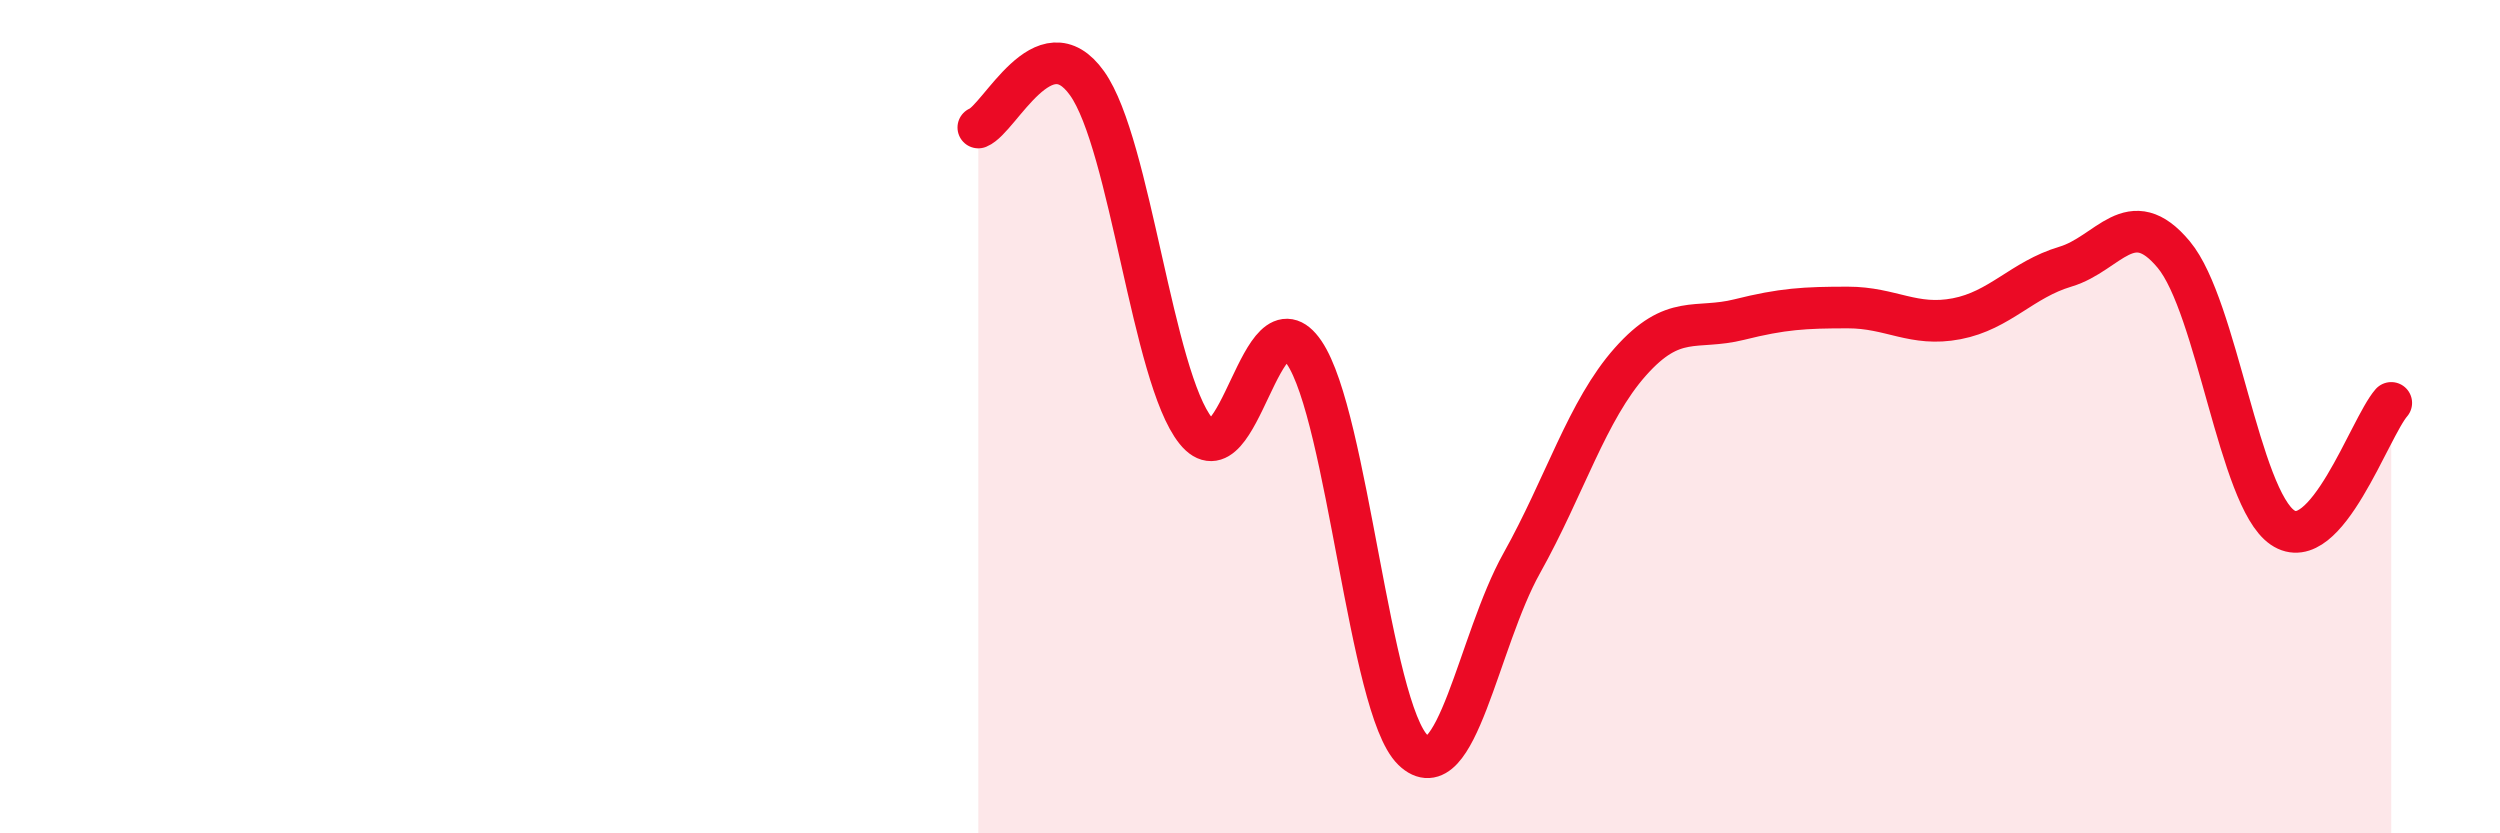
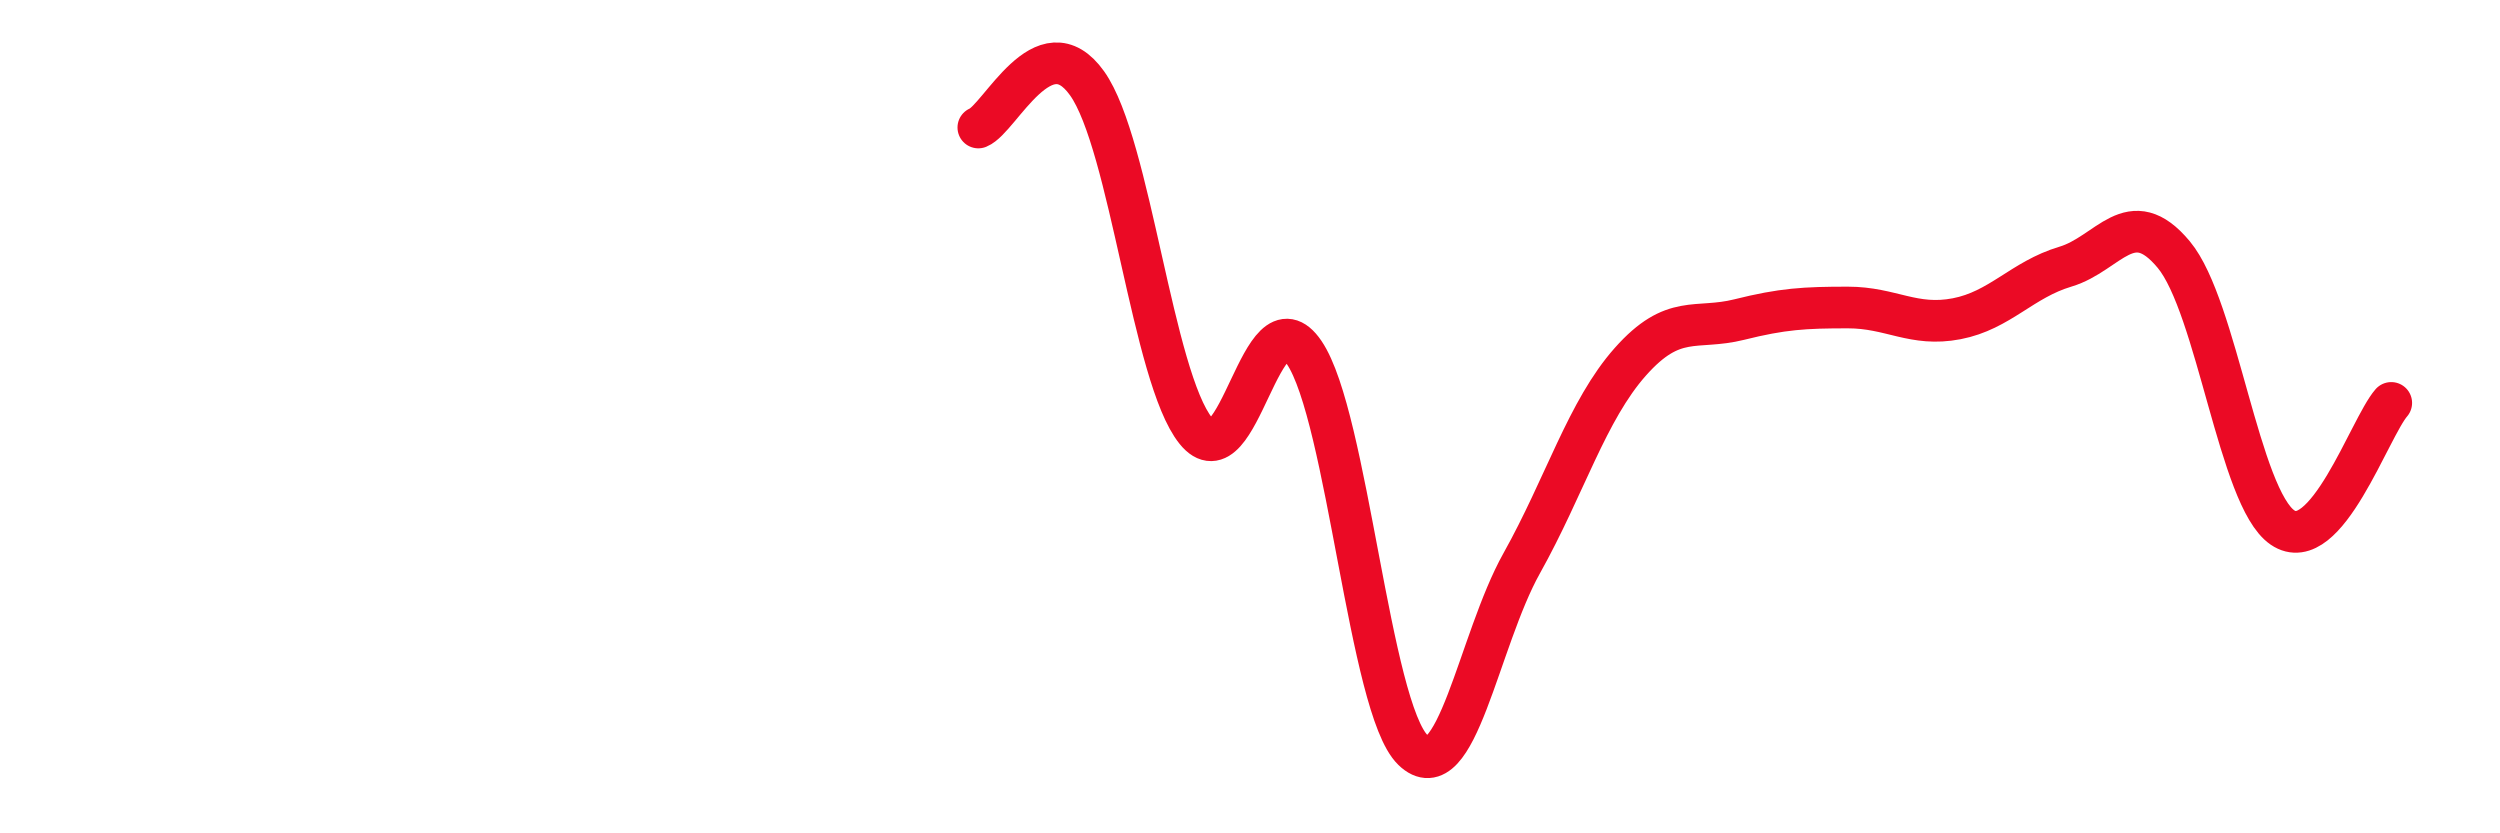
<svg xmlns="http://www.w3.org/2000/svg" width="60" height="20" viewBox="0 0 60 20">
-   <path d="M 23.48,3.06 C 24,2.85 25.05,0.54 26.09,2 C 27.13,3.46 27.66,9.05 28.7,10.34 C 29.74,11.63 30.26,6.93 31.3,8.46 C 32.34,9.99 32.87,16.99 33.91,18 C 34.95,19.01 35.48,15.38 36.52,13.52 C 37.56,11.66 38.09,9.85 39.13,8.68 C 40.17,7.51 40.7,7.93 41.74,7.67 C 42.78,7.41 43.31,7.38 44.35,7.38 C 45.39,7.38 45.92,7.85 46.96,7.65 C 48,7.45 48.53,6.71 49.57,6.4 C 50.61,6.09 51.13,4.86 52.17,6.11 C 53.21,7.36 53.74,11.95 54.78,12.66 C 55.82,13.37 56.87,10.27 57.39,9.67L57.39 20L23.48 20Z" fill="#EB0A25" opacity="0.1" stroke-linecap="round" stroke-linejoin="round" />
  <path d="M 23.48,3.06 C 24,2.85 25.05,0.54 26.09,2 C 27.13,3.46 27.66,9.05 28.7,10.34 C 29.74,11.63 30.26,6.93 31.3,8.46 C 32.34,9.99 32.87,16.99 33.91,18 C 34.95,19.01 35.48,15.38 36.52,13.52 C 37.56,11.66 38.09,9.85 39.13,8.68 C 40.17,7.51 40.7,7.93 41.74,7.67 C 42.78,7.41 43.31,7.38 44.35,7.38 C 45.39,7.38 45.92,7.85 46.96,7.65 C 48,7.45 48.53,6.71 49.57,6.4 C 50.61,6.09 51.13,4.86 52.17,6.11 C 53.21,7.36 53.74,11.95 54.78,12.66 C 55.82,13.37 56.87,10.27 57.39,9.67" stroke="#EB0A25" stroke-width="1" fill="none" stroke-linecap="round" stroke-linejoin="round" />
</svg>